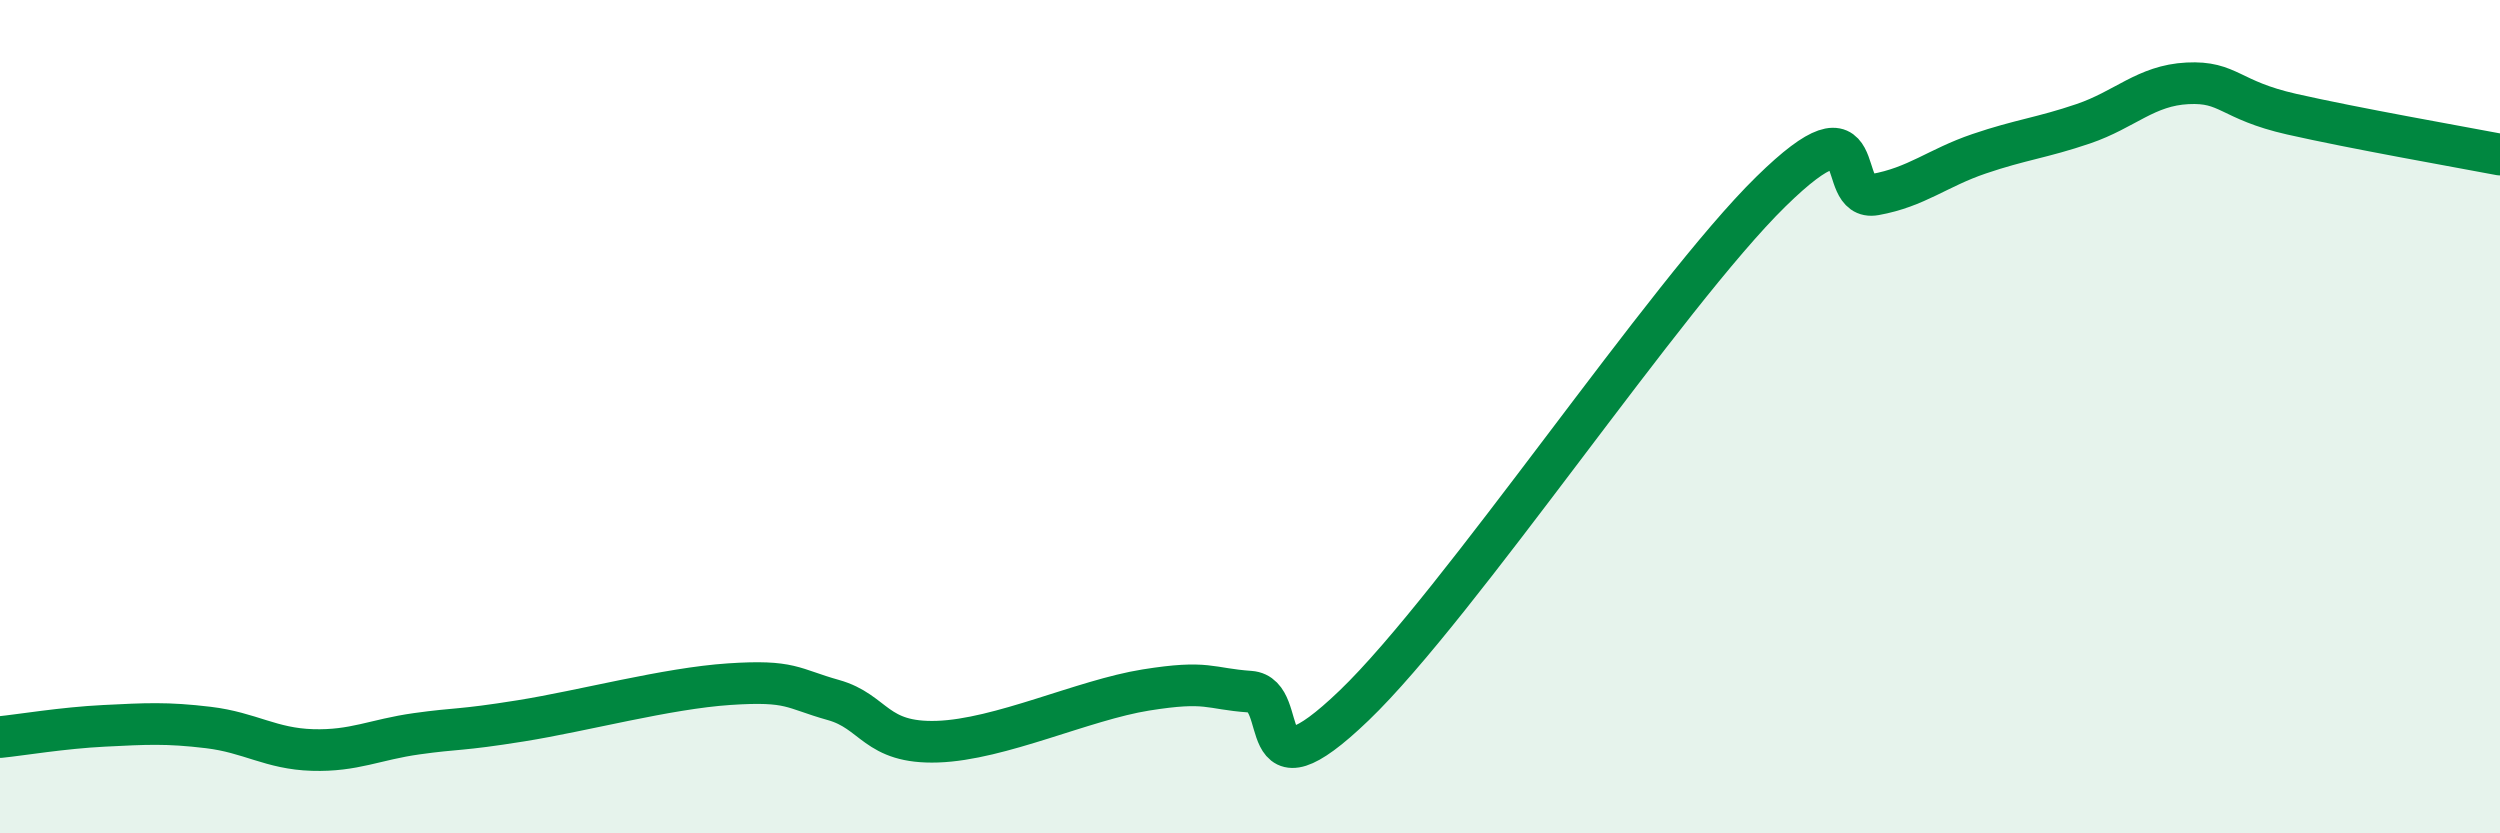
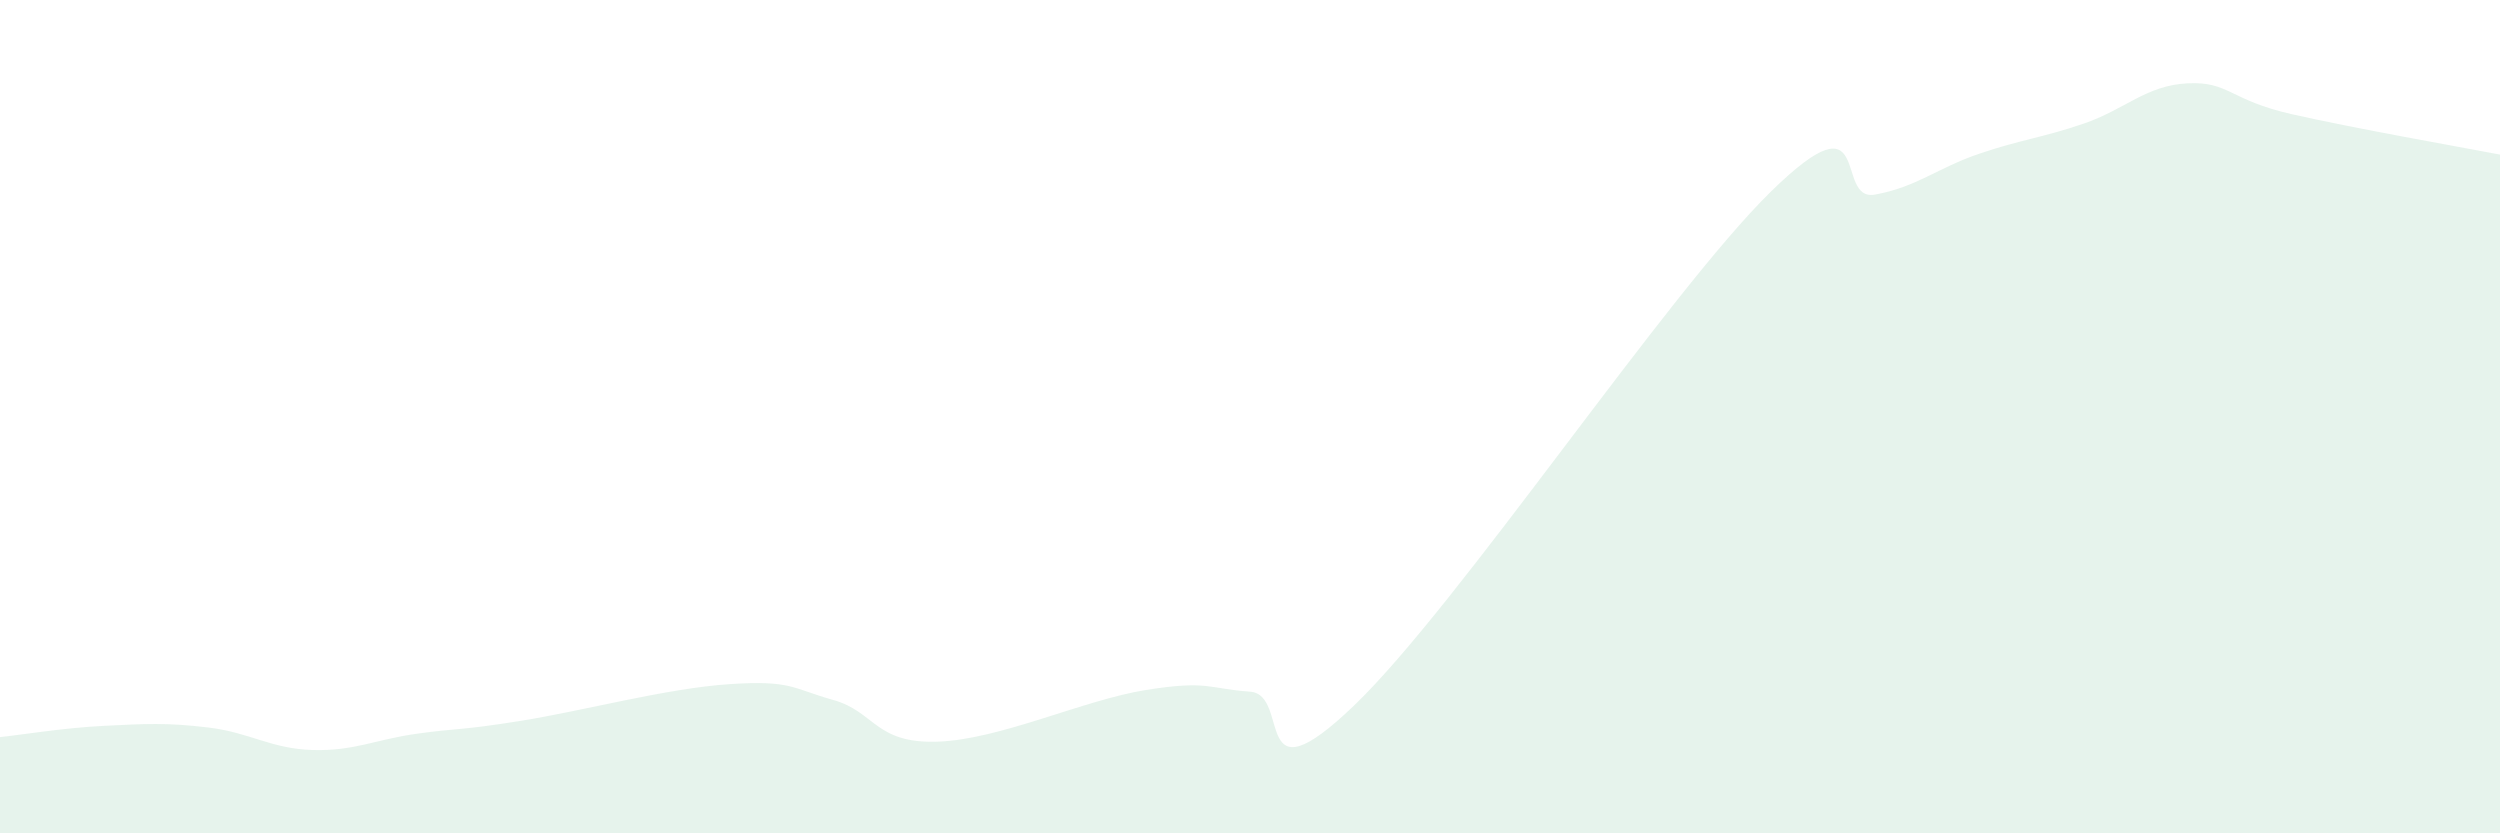
<svg xmlns="http://www.w3.org/2000/svg" width="60" height="20" viewBox="0 0 60 20">
  <path d="M 0,17.69 C 0.5,17.64 1.5,17.47 2.5,17.42 C 3.5,17.37 4,17.34 5,17.46 C 6,17.58 6.5,17.97 7.5,18 C 8.5,18.03 9,17.75 10,17.61 C 11,17.47 11,17.54 12.5,17.3 C 14,17.06 16,16.52 17.5,16.42 C 19,16.32 19,16.52 20,16.8 C 21,17.08 21,17.85 22.5,17.8 C 24,17.75 26,16.8 27.5,16.56 C 29,16.32 29,16.53 30,16.6 C 31,16.67 30,19.33 32.5,16.93 C 35,14.53 40,7.05 42.5,4.6 C 45,2.15 44,4.85 45,4.67 C 46,4.49 46.5,4.03 47.5,3.69 C 48.5,3.35 49,3.31 50,2.97 C 51,2.63 51.5,2.05 52.5,2 C 53.5,1.95 53.5,2.4 55,2.74 C 56.5,3.08 59,3.52 60,3.71L60 20L0 20Z" fill="#008740" opacity="0.1" stroke-linecap="round" stroke-linejoin="round" />
-   <path d="M 0,17.69 C 0.5,17.64 1.5,17.47 2.5,17.42 C 3.5,17.37 4,17.34 5,17.46 C 6,17.58 6.5,17.97 7.5,18 C 8.5,18.03 9,17.75 10,17.61 C 11,17.47 11,17.54 12.5,17.3 C 14,17.06 16,16.52 17.5,16.42 C 19,16.32 19,16.52 20,16.8 C 21,17.08 21,17.85 22.5,17.8 C 24,17.75 26,16.8 27.5,16.56 C 29,16.32 29,16.53 30,16.6 C 31,16.67 30,19.33 32.5,16.93 C 35,14.53 40,7.05 42.5,4.6 C 45,2.15 44,4.85 45,4.67 C 46,4.49 46.5,4.03 47.5,3.69 C 48.5,3.35 49,3.31 50,2.97 C 51,2.63 51.5,2.05 52.5,2 C 53.5,1.95 53.5,2.4 55,2.74 C 56.5,3.08 59,3.52 60,3.71" stroke="#008740" stroke-width="1" fill="none" stroke-linecap="round" stroke-linejoin="round" />
</svg>